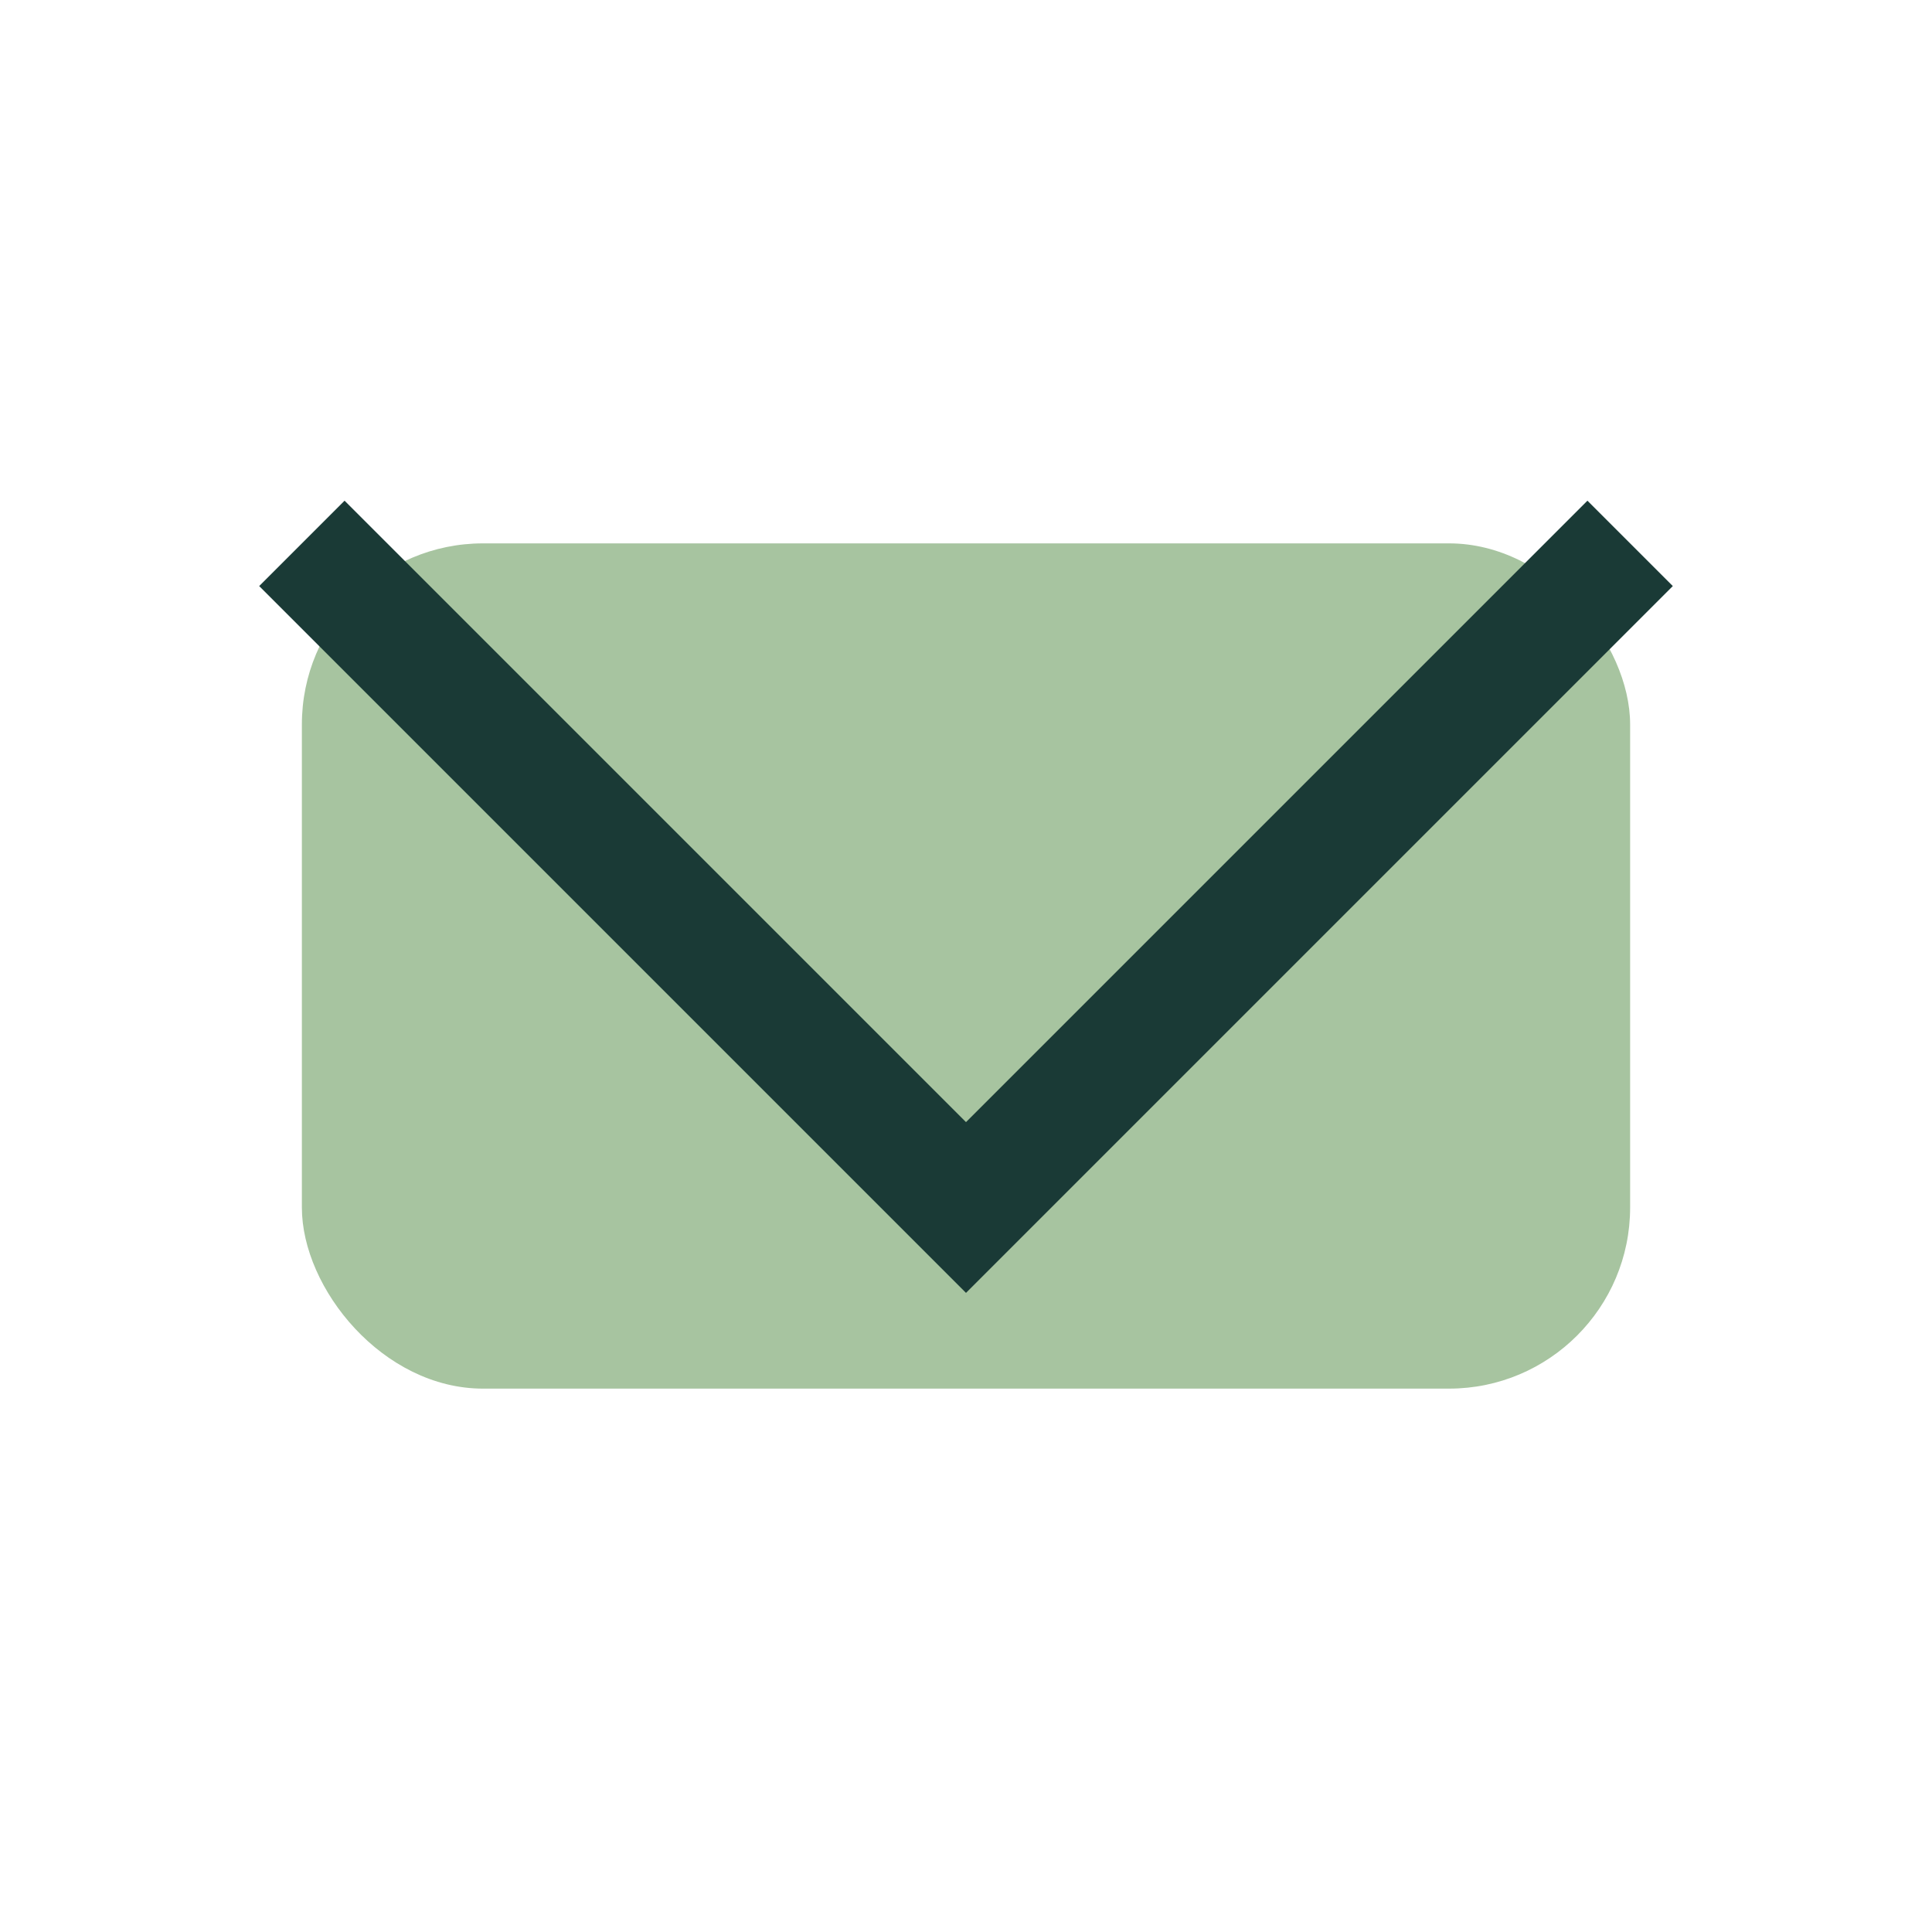
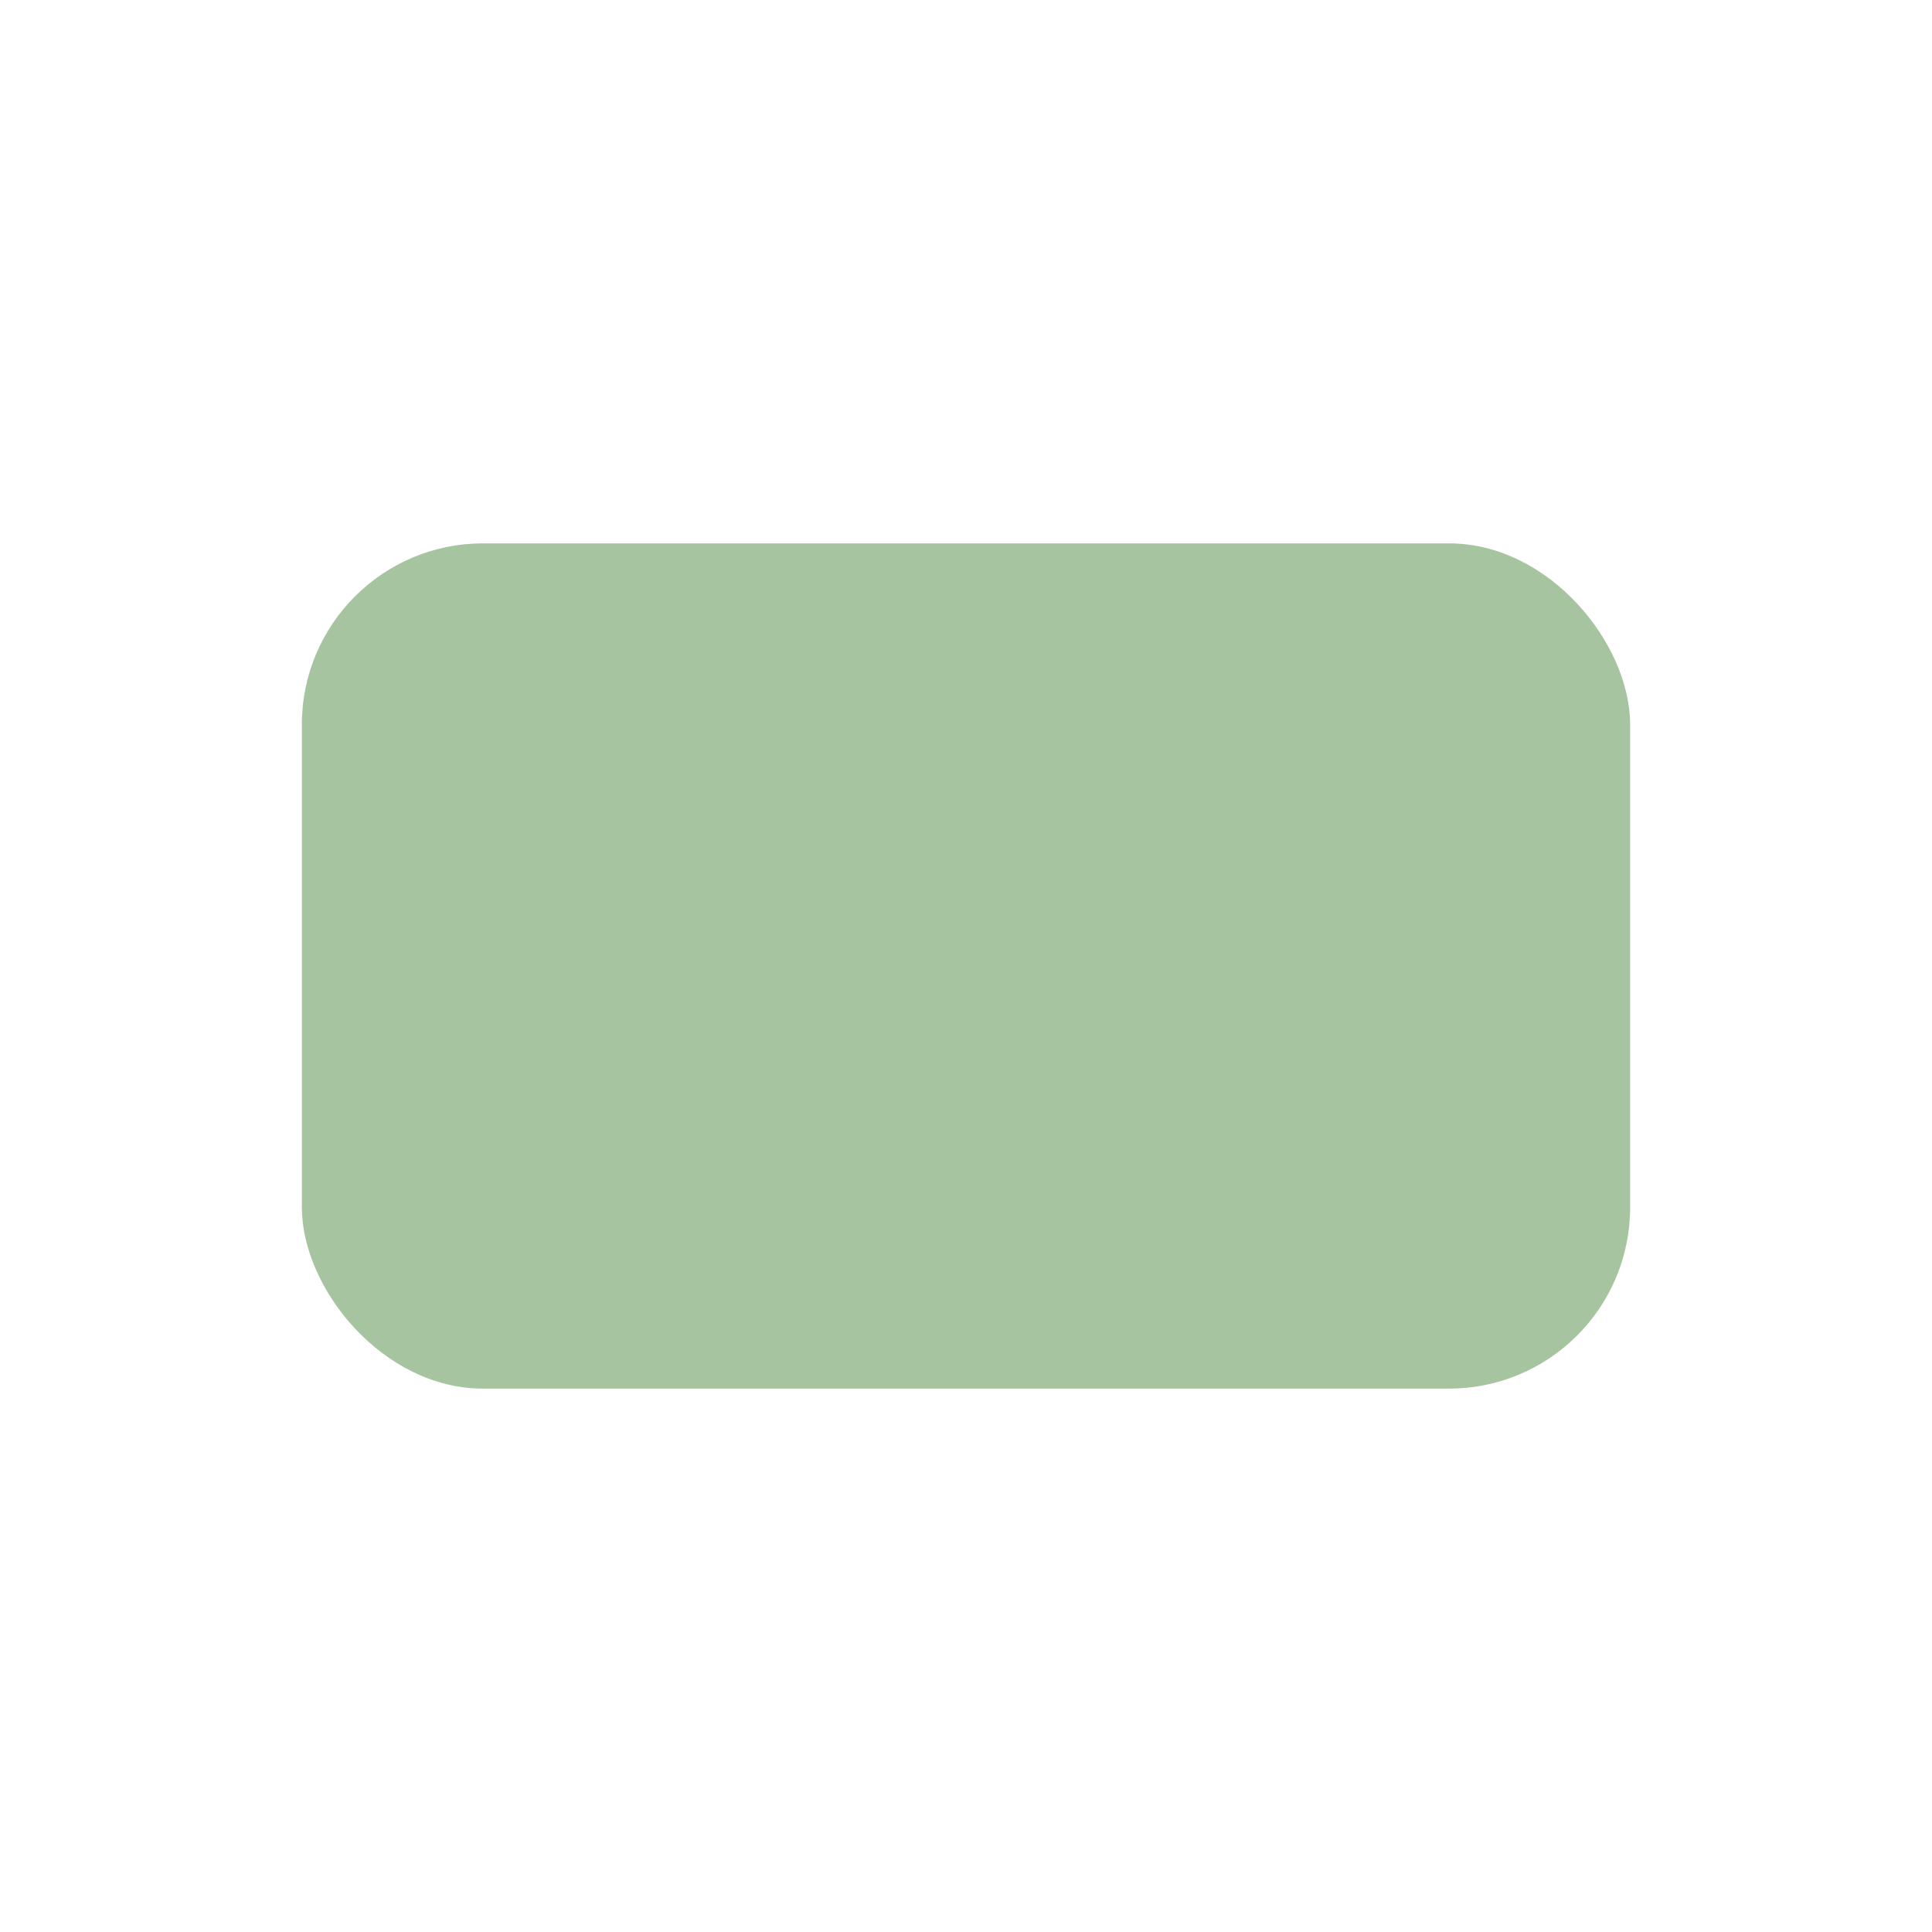
<svg xmlns="http://www.w3.org/2000/svg" width="32" height="32" viewBox="0 0 32 32">
  <rect x="5" y="9" width="22" height="14" rx="3" fill="#A7C4A0" />
-   <path d="M5 9 L16 20 L27 9" stroke="#1A3A36" stroke-width="2" fill="none" />
</svg>